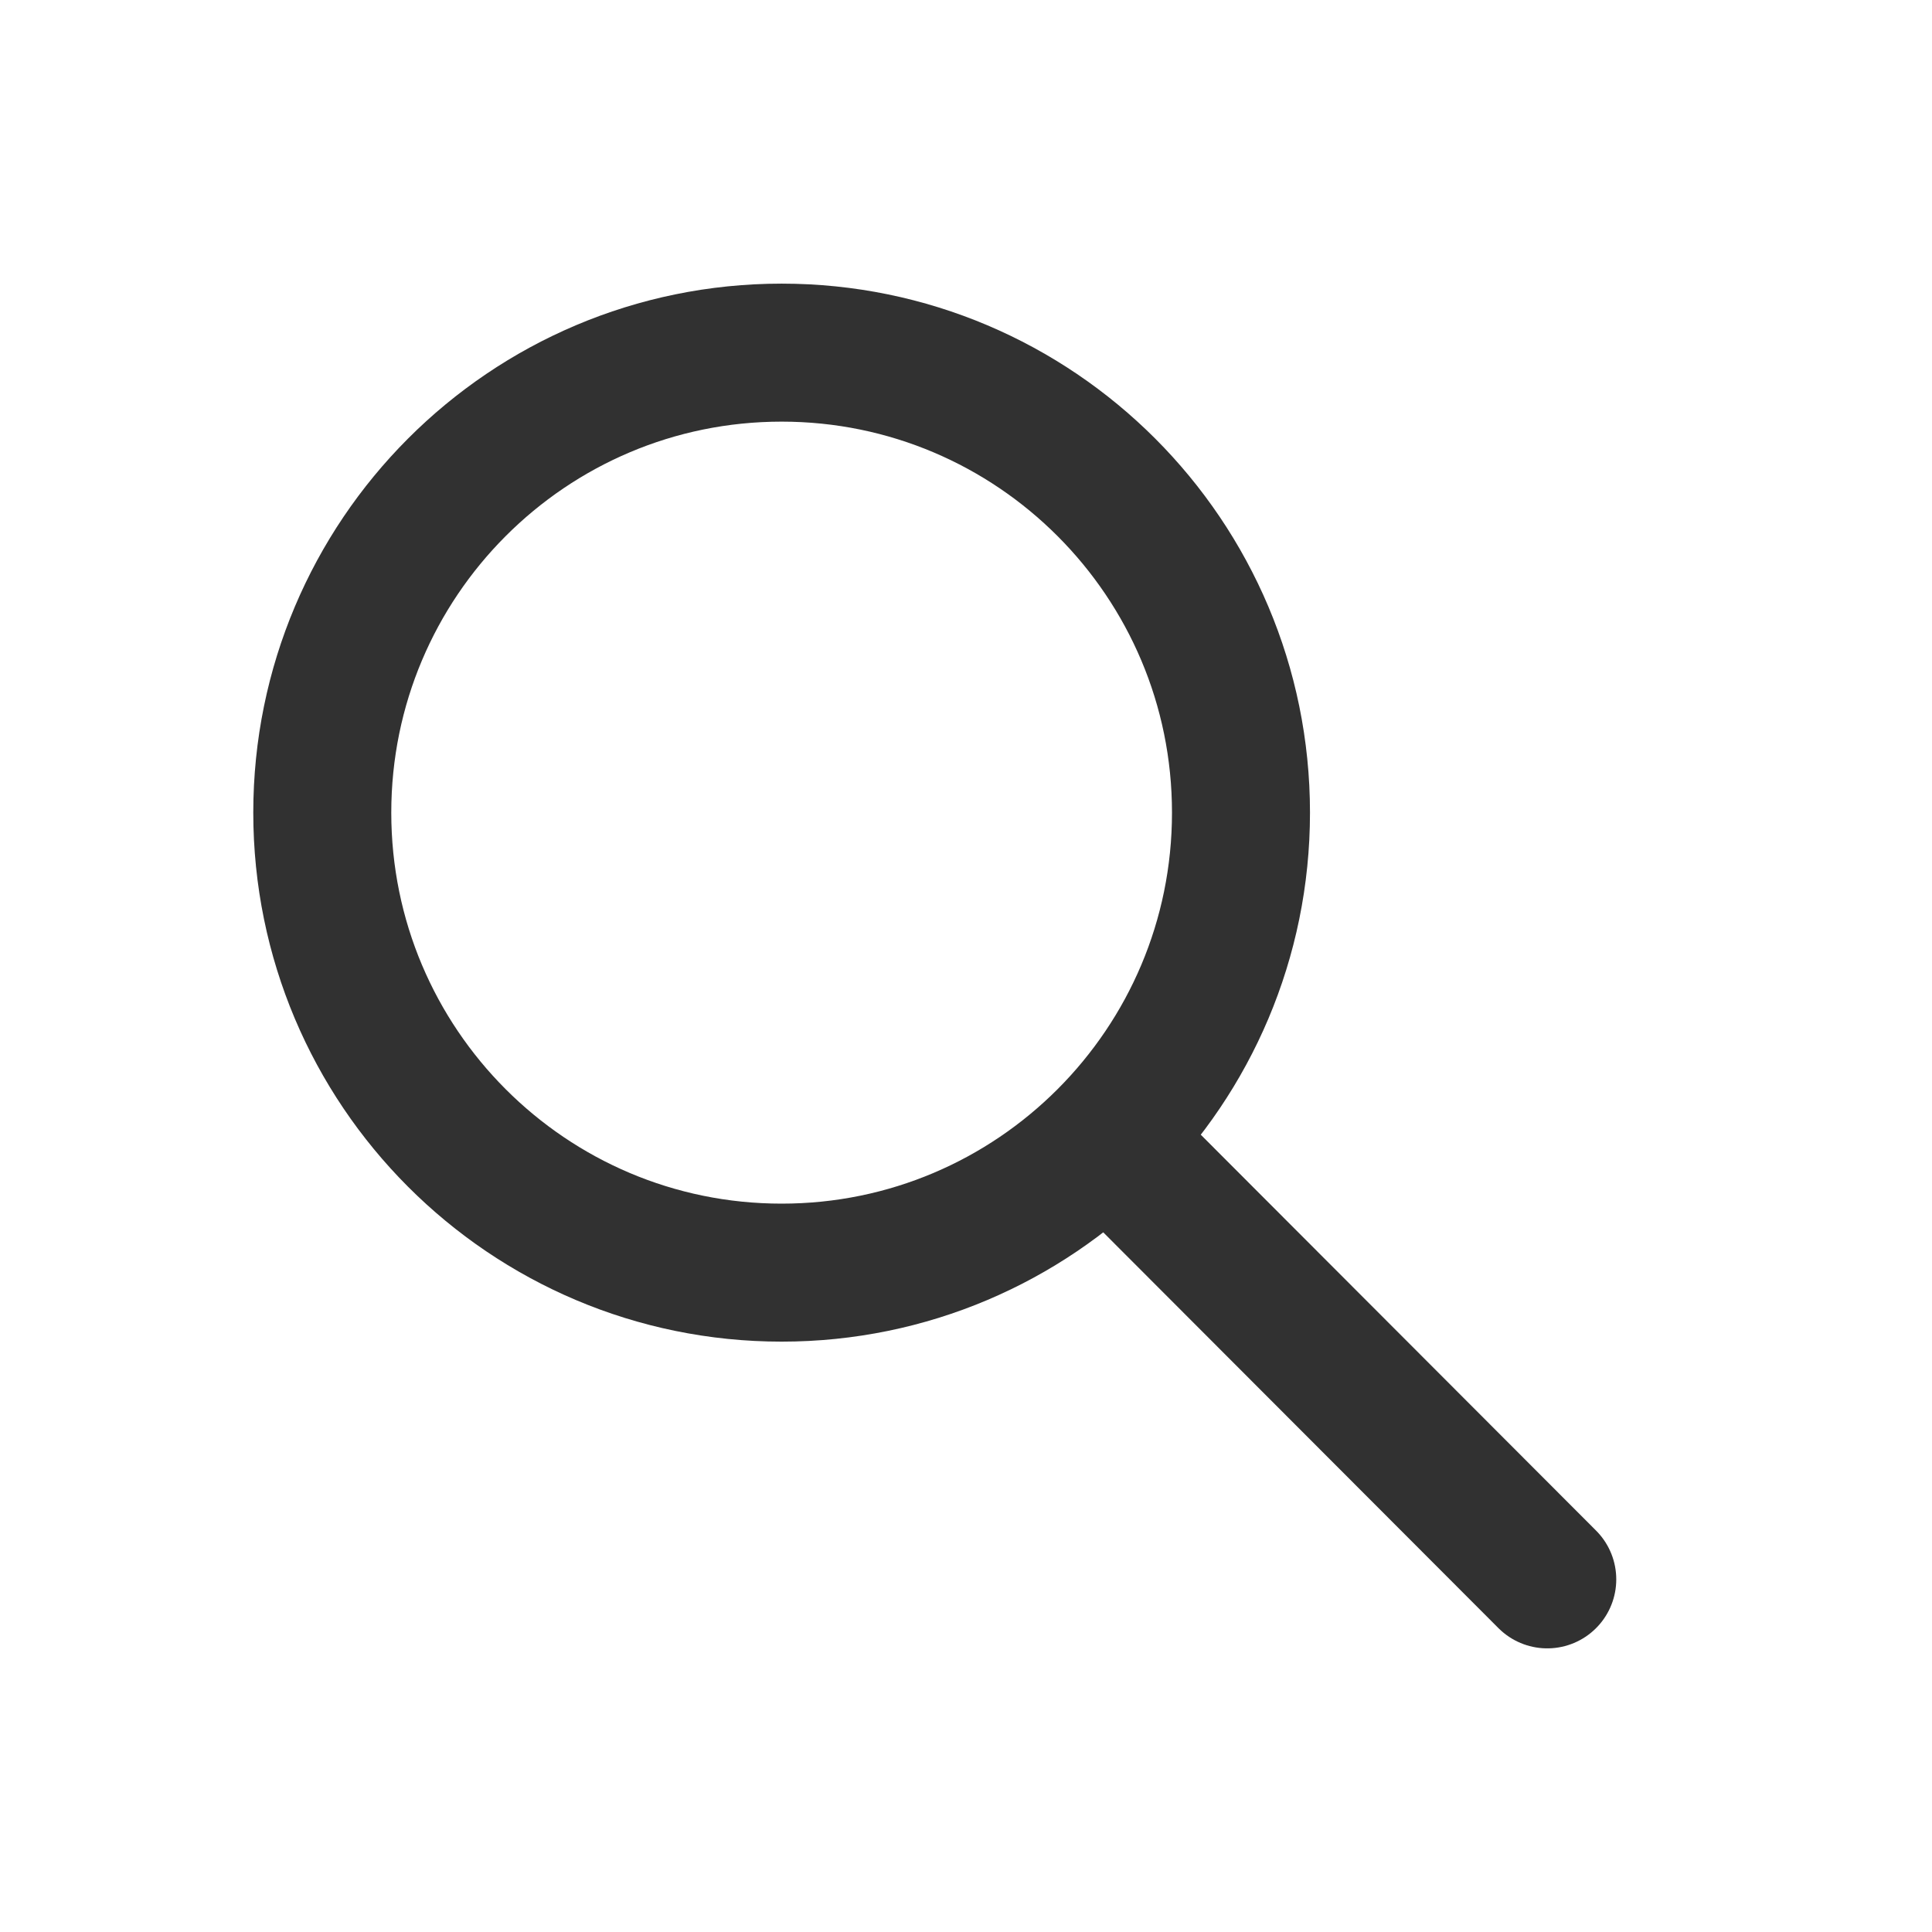
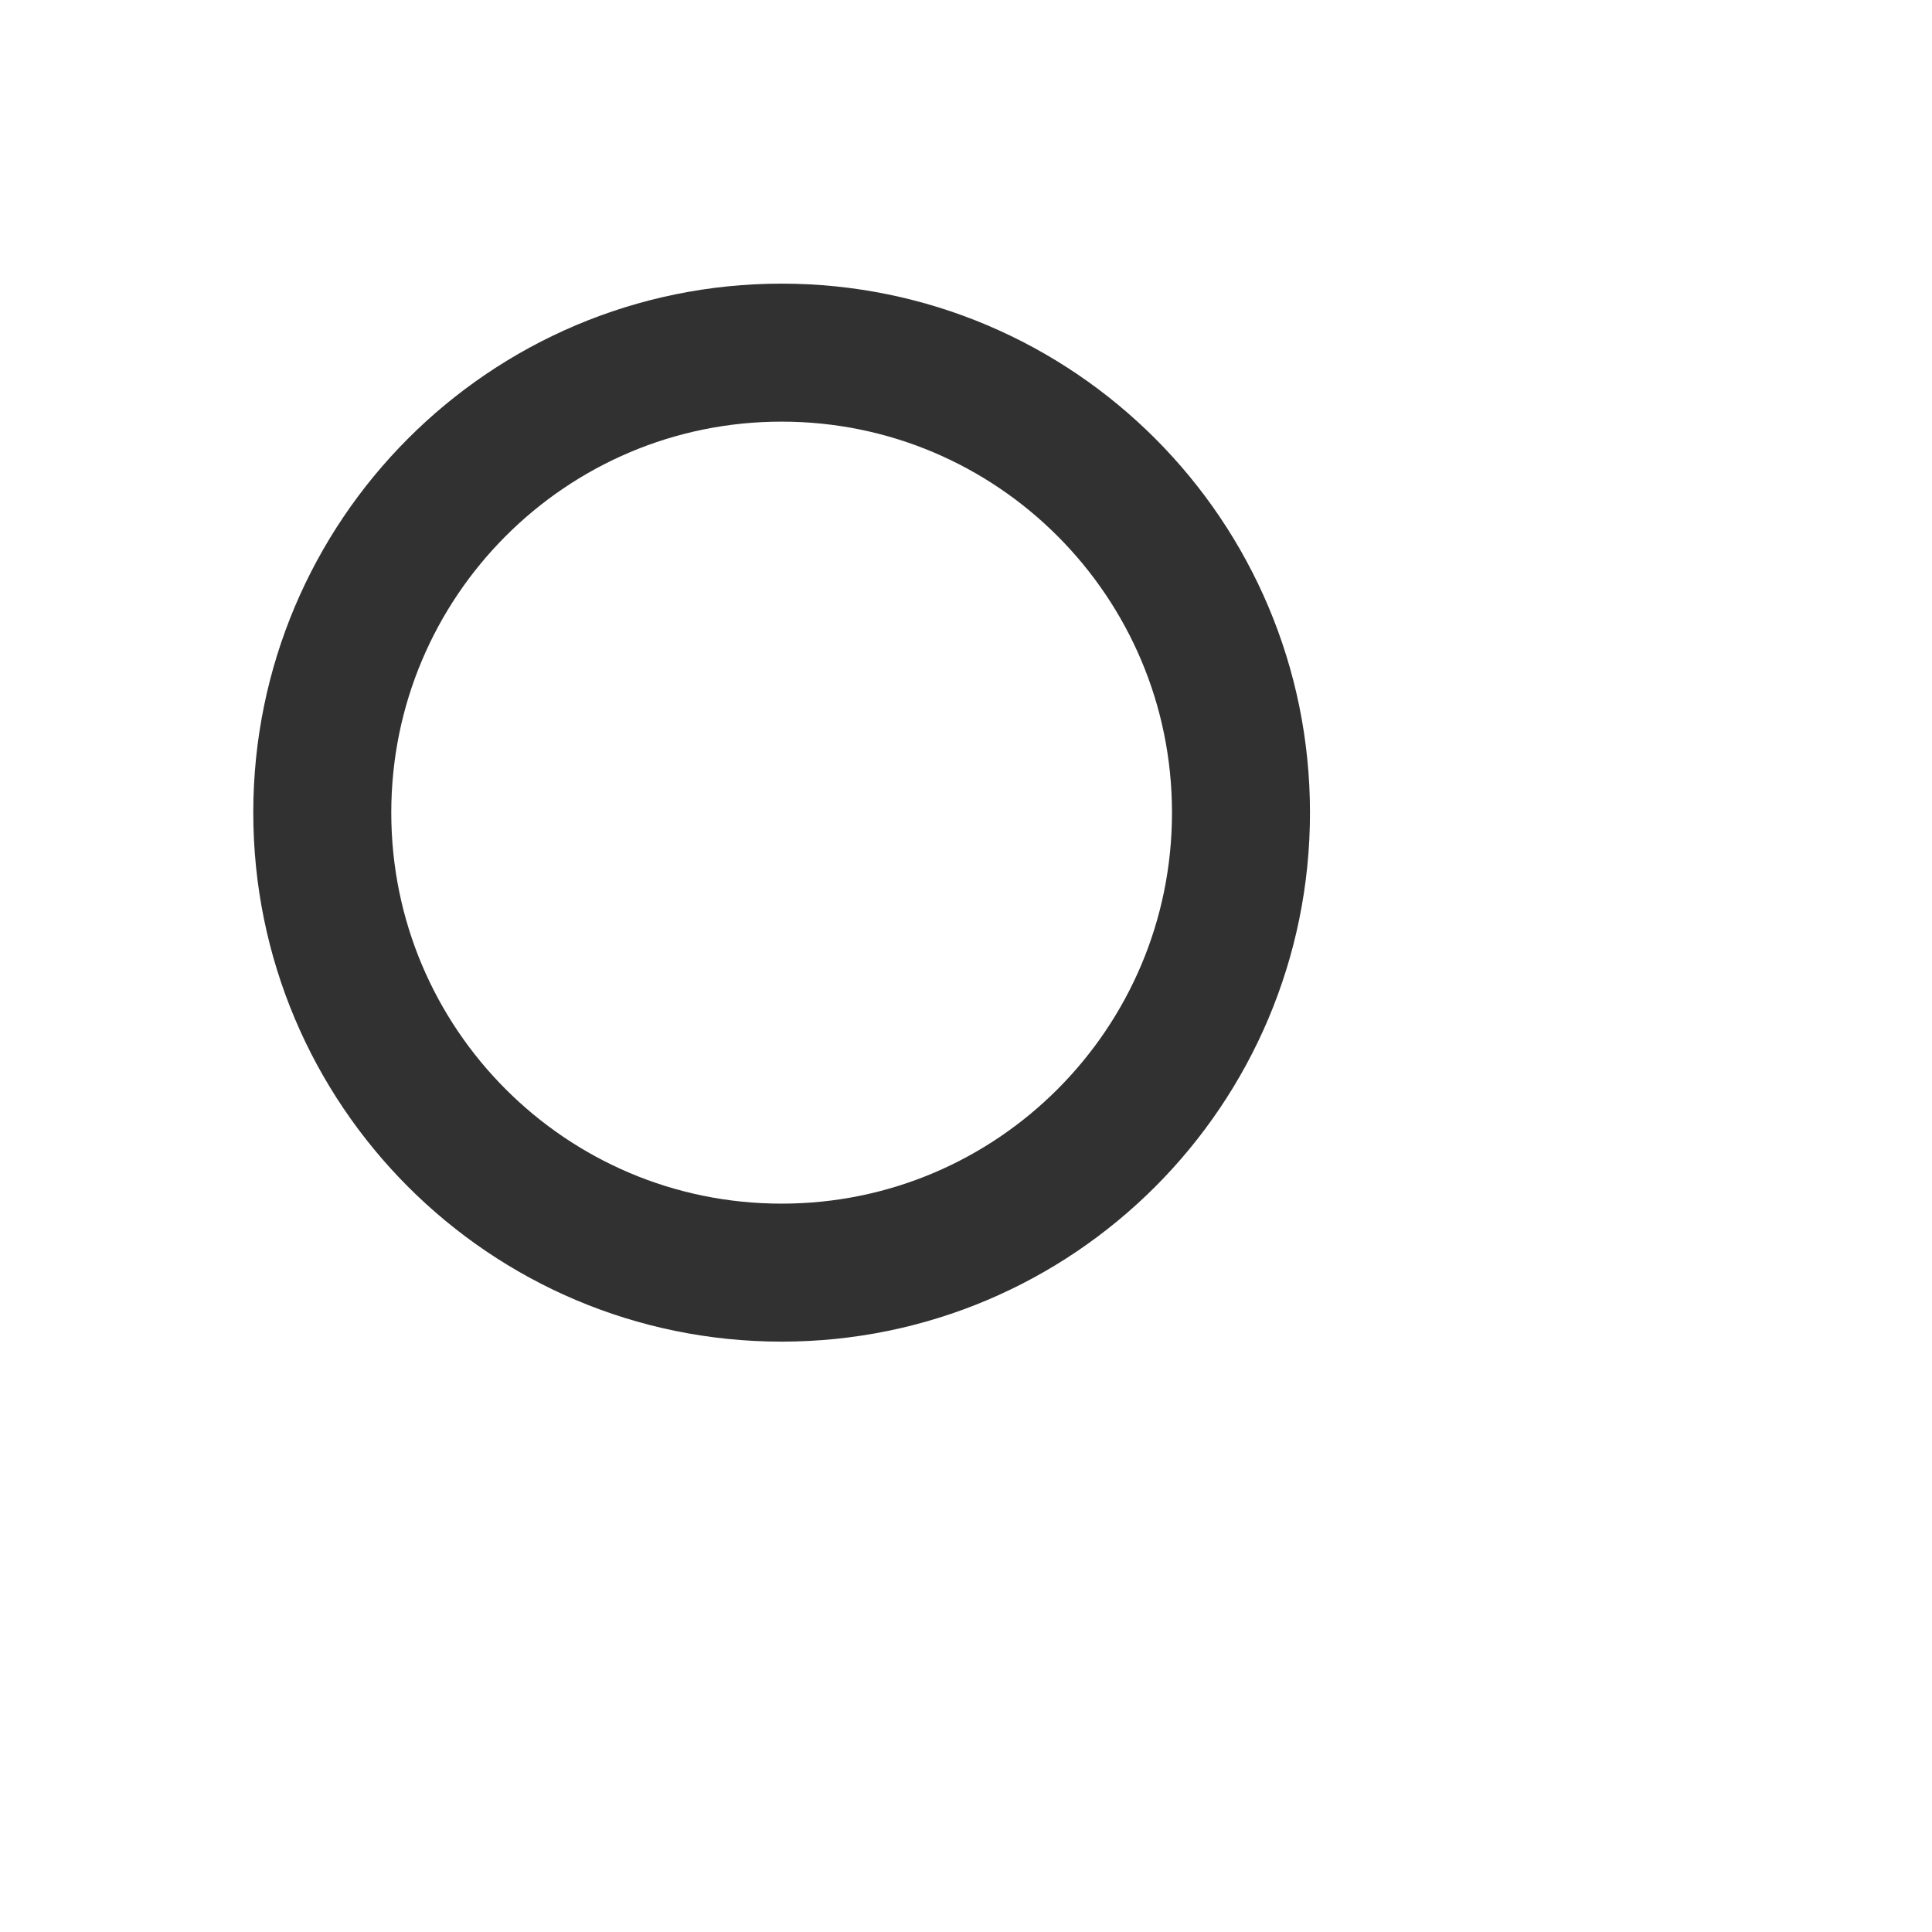
<svg xmlns="http://www.w3.org/2000/svg" width="21" height="21" viewBox="0 0 21 21" fill="none">
-   <path d="M12.168 12.51L16.818 17.167" stroke="#313131" stroke-width="1.5" stroke-linecap="round" />
  <path fill-rule="evenodd" clip-rule="evenodd" d="M8.496 13.833C11.253 13.833 13.489 11.595 13.489 8.833C13.489 6.072 11.253 3.833 8.496 3.833C5.738 3.833 3.503 6.072 3.503 8.833C3.503 11.595 5.738 13.833 8.496 13.833Z" stroke="#313131" stroke-width="1.5" />
</svg>